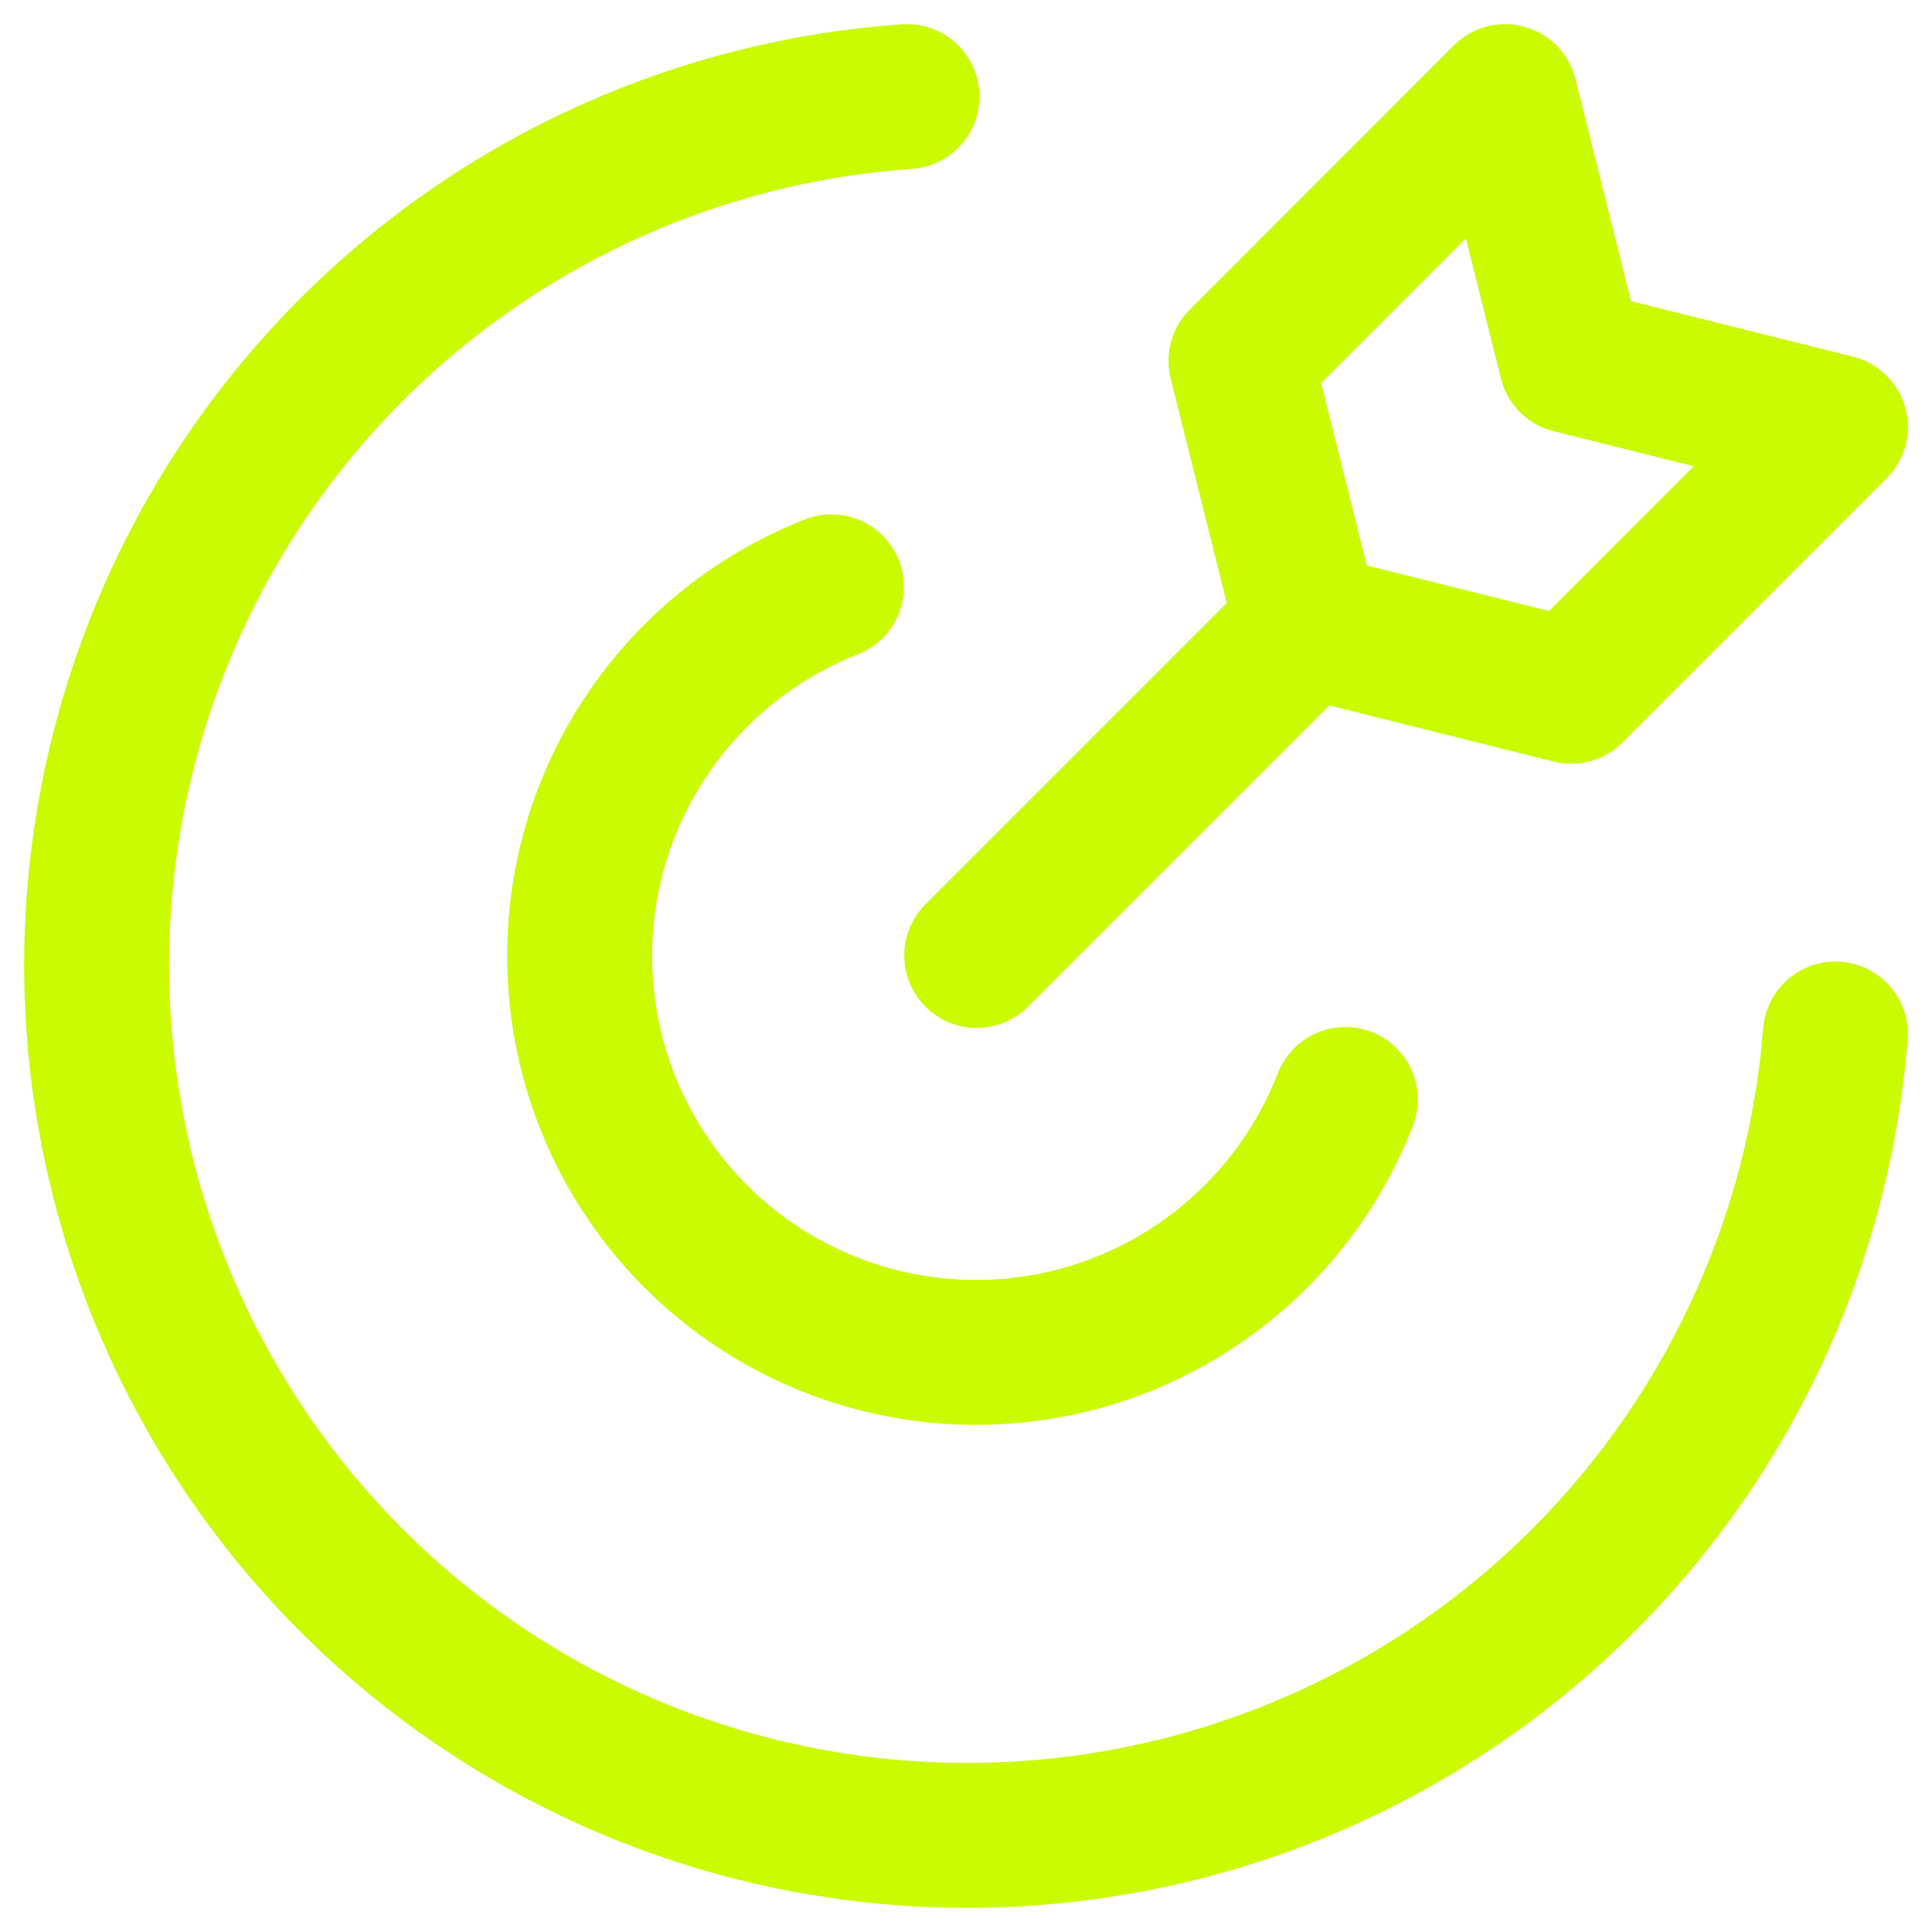
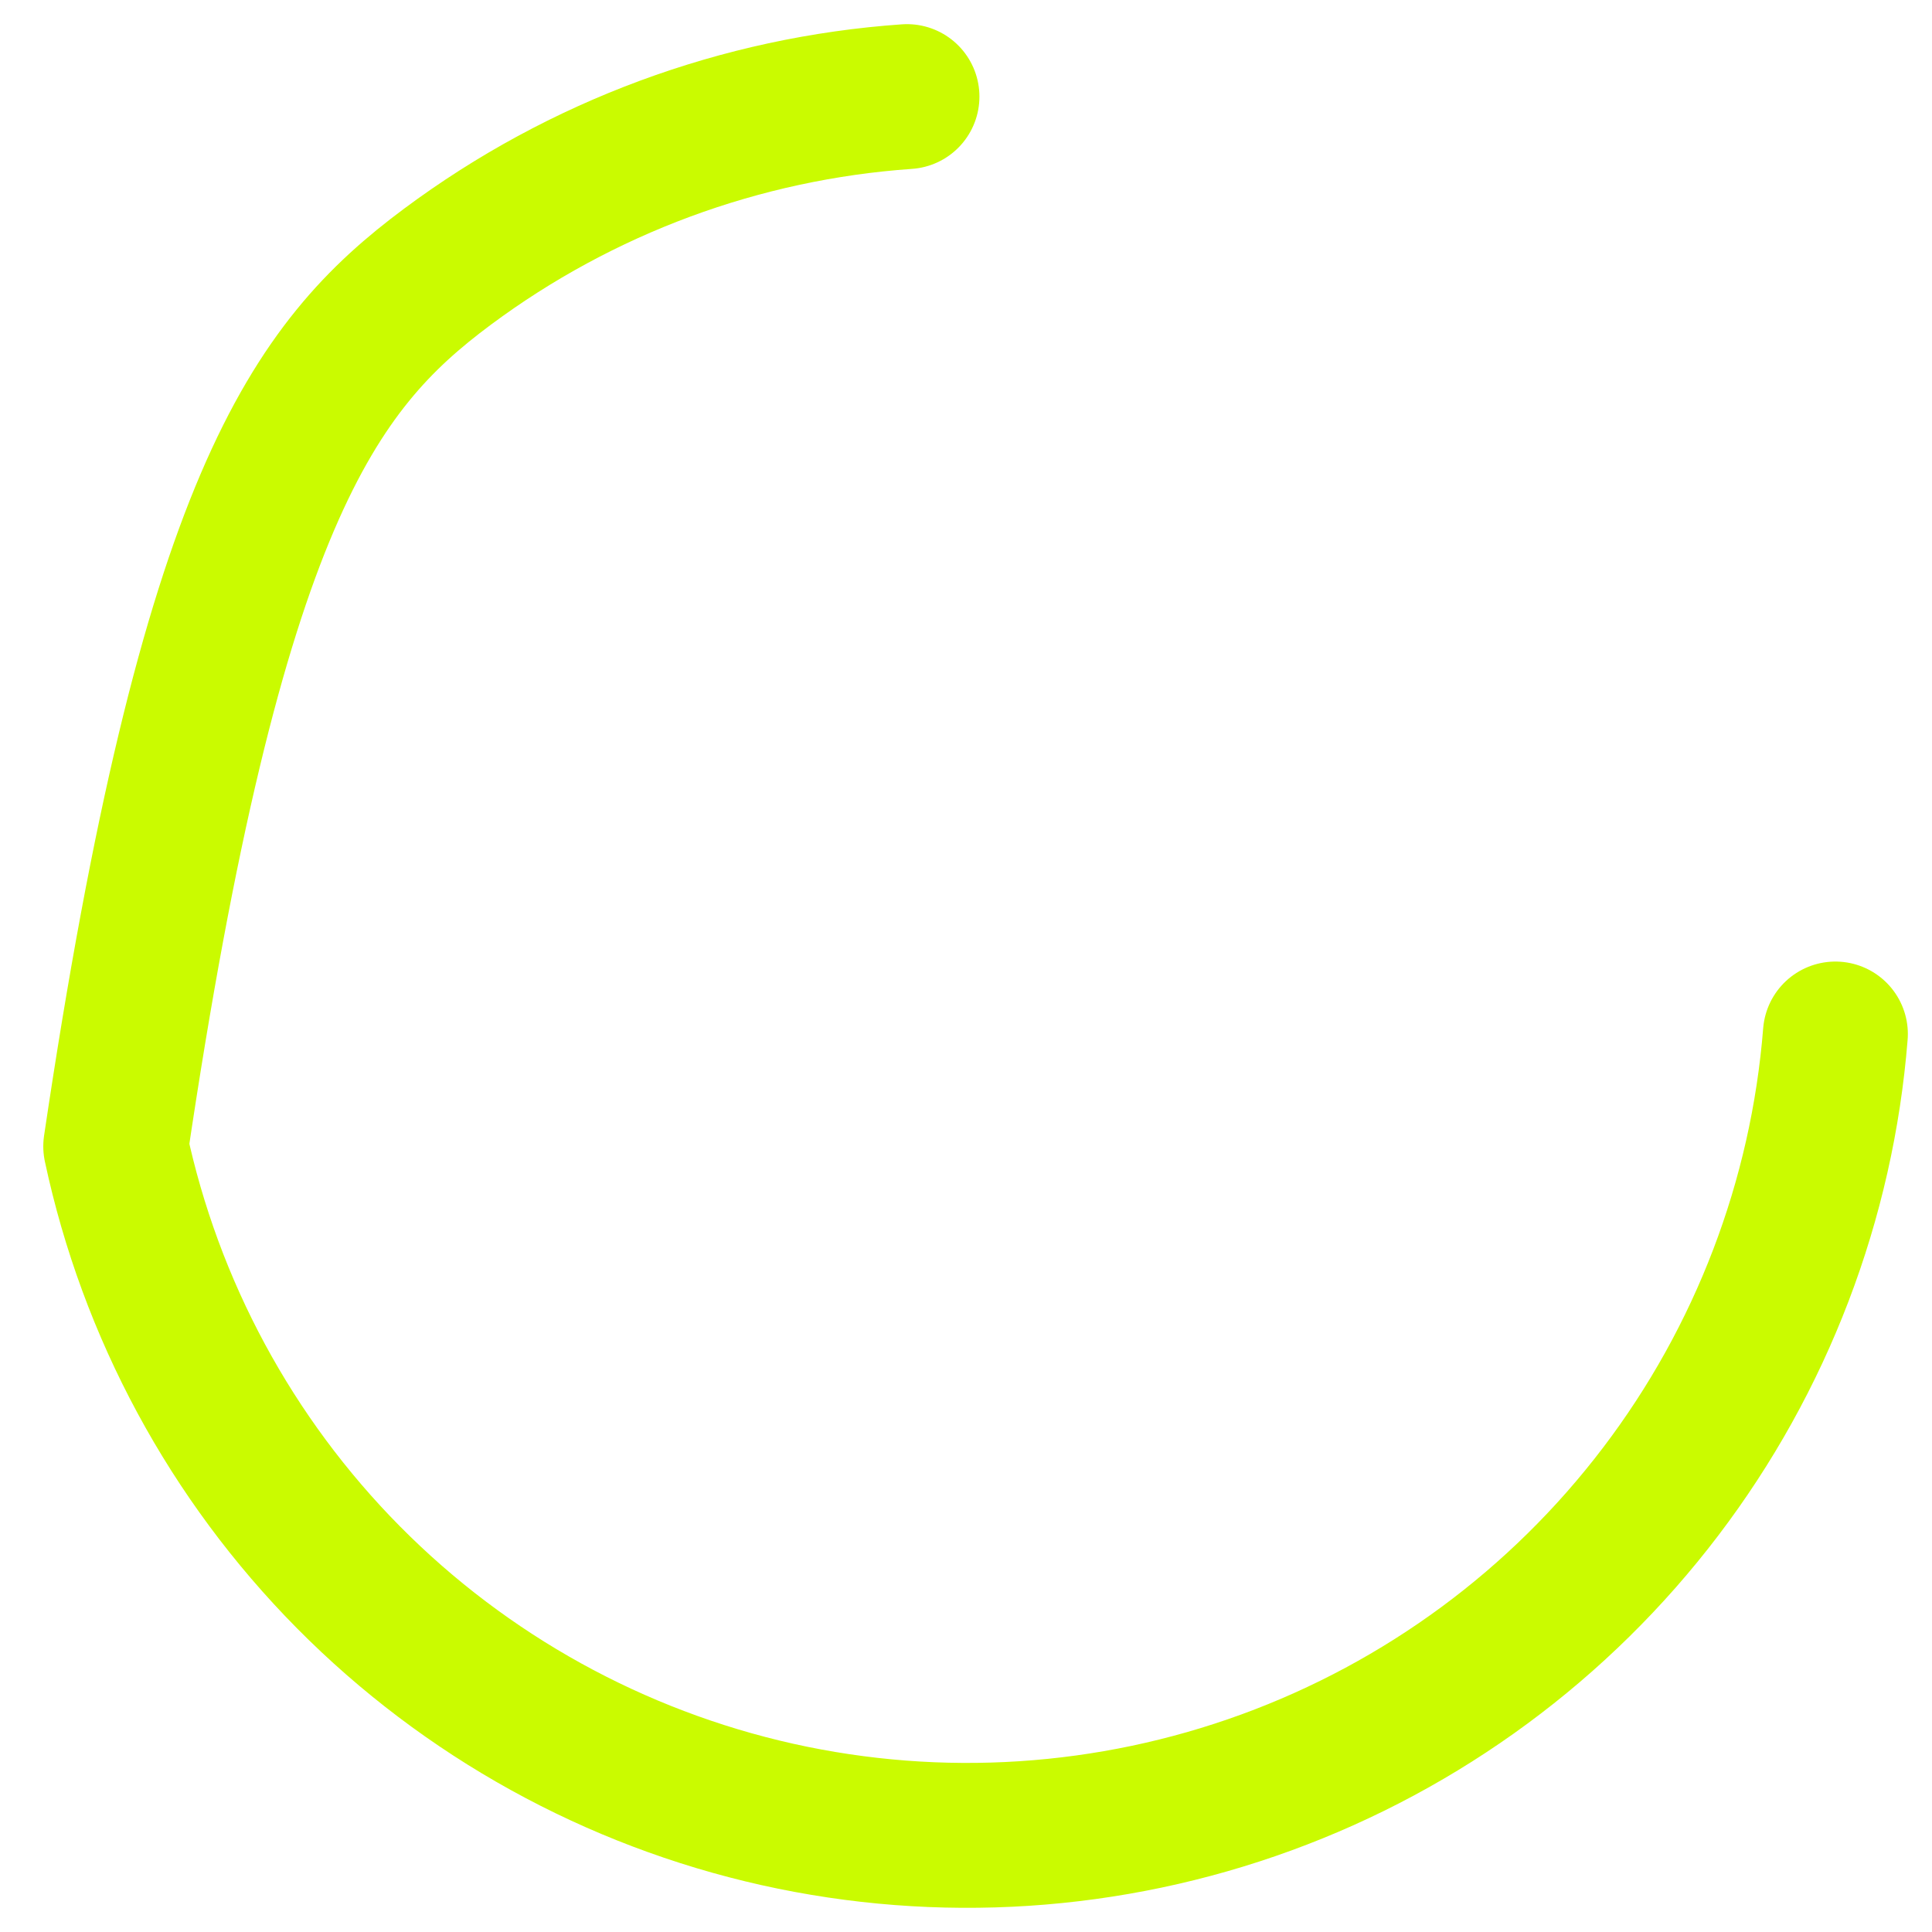
<svg xmlns="http://www.w3.org/2000/svg" width="20" height="20" viewBox="0 0 20 20" fill="none">
-   <path d="M19 10.704C18.863 12.424 18.235 14.068 17.191 15.441C16.147 16.815 14.73 17.86 13.109 18.452C11.488 19.044 9.731 19.159 8.047 18.783C6.363 18.406 4.822 17.555 3.608 16.329C2.394 15.103 1.558 13.554 1.198 11.867C0.838 10.18 0.971 8.425 1.58 6.81C2.188 5.196 3.248 3.791 4.632 2.761C6.017 1.731 7.668 1.12 9.389 1" stroke="#CAFB00" stroke-width="1.5" stroke-linecap="round" stroke-linejoin="round" />
-   <path d="M13.927 11.382C13.68 12.018 13.278 12.582 12.758 13.024C12.239 13.466 11.617 13.771 10.95 13.912C10.283 14.052 9.591 14.025 8.937 13.831C8.283 13.637 7.688 13.284 7.205 12.802C6.723 12.32 6.367 11.726 6.172 11.072C5.977 10.419 5.947 9.727 6.086 9.059C6.225 8.391 6.529 7.769 6.969 7.248C7.409 6.727 7.972 6.324 8.607 6.075M10.111 9.891L13.53 6.472M13.53 6.472L16.265 7.156L19 4.42L16.265 3.736L15.581 1L12.846 3.736L13.53 6.472Z" stroke="#CAFB00" stroke-width="1.5" stroke-linecap="round" stroke-linejoin="round" />
+   <path d="M19 10.704C18.863 12.424 18.235 14.068 17.191 15.441C16.147 16.815 14.73 17.86 13.109 18.452C11.488 19.044 9.731 19.159 8.047 18.783C6.363 18.406 4.822 17.555 3.608 16.329C2.394 15.103 1.558 13.554 1.198 11.867C2.188 5.196 3.248 3.791 4.632 2.761C6.017 1.731 7.668 1.12 9.389 1" stroke="#CAFB00" stroke-width="1.5" stroke-linecap="round" stroke-linejoin="round" />
</svg>